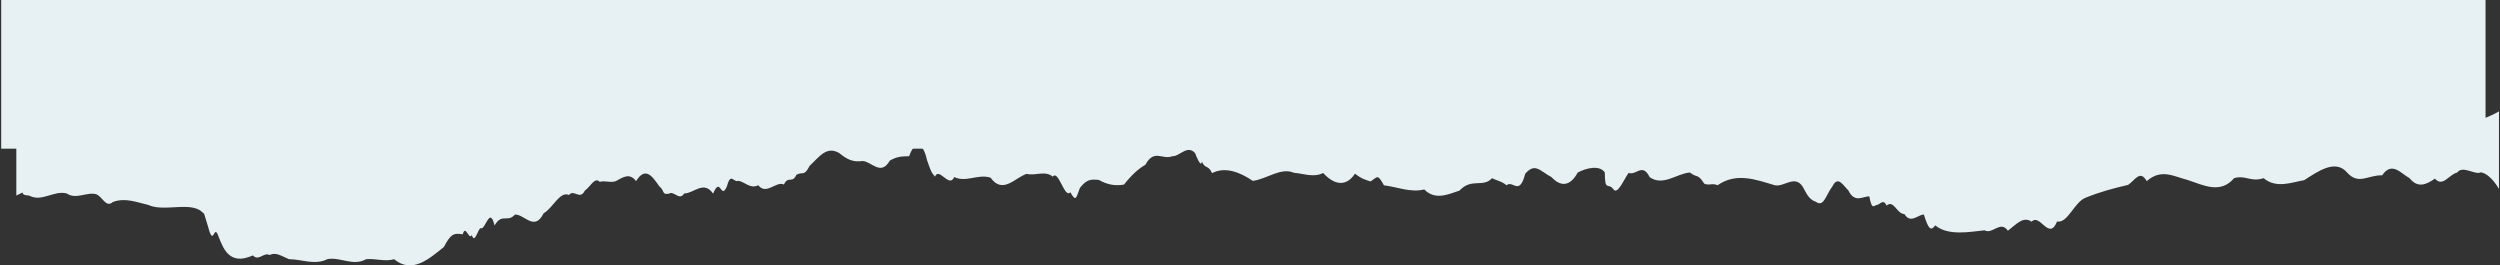
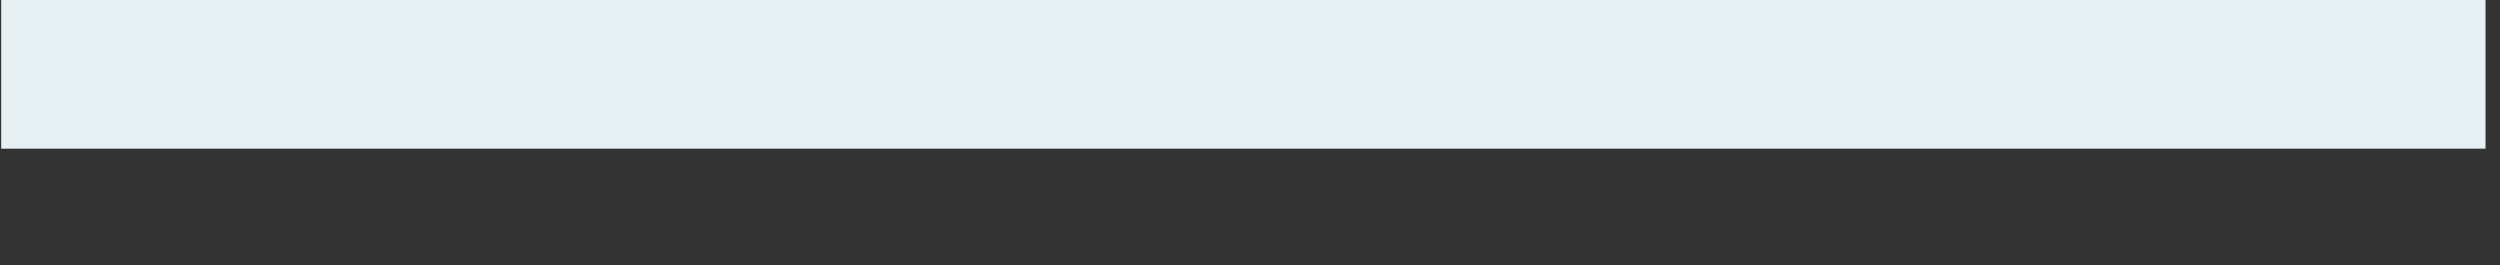
<svg xmlns="http://www.w3.org/2000/svg" viewBox="0 0 1533.00 162.78" data-guides="{&quot;vertical&quot;:[],&quot;horizontal&quot;:[]}">
  <rect x="0" y="0" width="1533.00" height="162.78" fill="#333333" stroke="none" />
  <defs />
-   <path fill="#e7f1f3" stroke="none" fill-opacity="1" stroke-width="1" stroke-opacity="1" id="tSvgd6073c422f" title="Path 1" d="M10.008 80.751C10.8 91.439 30.469 88.46 35.11 88.311C46.826 85.22 60.013 91.29 71.333 86.486C79.738 82.651 87.152 77.81 95.897 78.257C103.226 87.305 111.122 76.506 118.168 79.709C123.036 81.422 127.649 89.13 132.602 85.89C134.272 86.449 134.808 86.151 136.309 87.305C137.299 86.933 137.752 86.039 138.997 90.768C142.28 86.672 151.761 87.417 155.127 87.343C159.939 88.906 161.948 91.178 166.164 87.119C170.353 83.768 172.193 77.139 177.484 83.321C180.965 78.703 194.266 79.225 197.719 84.289C200.485 88.348 201.744 85.183 202.622 87.343C203.697 89.428 215.446 73.88 211.892 84.976C218.627 90.86 223.934 91.327 231.462 85.89C241.537 90.545 241.184 89.849 251.032 82.401C251.032 74.023 266.628 96.652 270.165 89.279C272.853 80.9 276.023 89.838 278.881 88.348C283.749 89.13 292.38 88.05 296.682 87.343C300.955 82.129 301.21 83.507 306.416 80.751C317.398 78.145 328.604 81.608 339.046 78.852C345.952 76.283 354.3 80.975 361.403 78.294C370.402 63.361 383.561 86.449 390.382 73.267C392.815 68.984 394.23 61.76 397.739 66.005C399.776 67.048 401.815 63.138 403.852 61.835C411.635 60.68 415.964 70.474 423.35 65.819C426.887 74.57 430.482 68.053 434.019 65.707C438.745 63.734 445.113 65.149 449.669 65.261C453.179 60.308 455.159 62.989 459.093 58.669C462.177 56.137 465.291 60.829 468.431 58.148C477.346 57.292 486.572 67.644 495.628 60.792C503.014 56.137 510.966 52.488 518.692 53.419C517.615 66.378 546.198 51.334 552.226 60.68C561.509 67.085 570.565 54.946 579.648 55.02C587.431 43.178 594.931 57.664 602.939 53.121C608.683 50.849 612.447 50.961 617.569 55.653C620.457 59.34 618.9 58.558 622.183 58.223C623.116 69.99 624.815 59.638 625.861 58.185C630.814 63.846 636.559 55.244 641.398 58.372C644.964 54.685 647.709 57.366 650.708 51.855C656.17 53.903 661.774 47.051 668.198 45.599C677.282 45.86 686.309 48.839 694.856 43.588C702.015 38.971 709.91 47.573 716.872 48.094C720.693 52.898 721.57 50.179 724.796 51.669C726.579 50.924 728.022 58.372 730.032 53.27C734.871 50.626 739.795 49.509 744.635 53.158C749.276 60.755 754.256 49.732 758.869 52.898C764.218 39.678 768.604 57.515 773.811 58.297C783.32 55.504 793.621 53.493 803.215 58.185C807.092 56.659 811.789 58.781 815.524 58.707C819.571 58.856 820.052 64.144 823.137 67.271C829.562 74.942 840.909 61.537 848.098 68.128C851.72 64.888 853.785 74.831 857.748 70.697C864.54 73.825 863.889 71.963 868.955 77.251C874.558 85.779 885.792 79.001 891.537 76.395C896.065 68.351 898.188 72.634 900.254 70.176C902.375 69.096 902.545 64.292 906.536 59.191C909.875 58.26 912.62 47.982 917.12 50.477C922.27 45.673 925.582 52.972 929.459 52.898C935.6 62.021 944.938 54.312 951.419 53.121C960.361 50.589 969.304 54.722 978.247 53.121C984.585 58.52 990.925 53.456 997.264 53.084C1000.801 53.754 1007.338 50.701 1007.197 57.701C1013.677 61.425 1021.206 59.451 1027.828 58.52C1028.336 63.808 1027.233 68.947 1028.082 70.287C1034.284 66.266 1040.165 79.038 1046.592 75.873C1051.094 77.177 1055.677 69.096 1060.199 75.762C1070.53 77.884 1080.892 71.74 1091.223 75.762C1095.322 76.618 1097.928 76.879 1101.461 78.48C1106.807 81.385 1110.124 89.055 1116.376 83.284C1122.062 85.108 1127.727 80.677 1133.268 82.017C1139.974 81.943 1137.77 85.741 1142.497 86.002C1145.896 92.072 1152.715 82.948 1156.361 85.816C1162.644 76.99 1169.01 91.141 1175.293 85.853C1180.701 83.135 1181.072 83.693 1185.171 78.368C1189.301 82.017 1195.131 75.724 1200.085 73.229C1205.524 68.314 1209.85 74.905 1215.278 70.176C1218.935 71.703 1220.346 63.548 1223.941 69.841C1226.516 69.319 1227.505 71.777 1229.719 76.581C1232.088 86.449 1232.974 81.31 1236.002 78.294C1239.597 80.528 1243.182 75.836 1246.776 78.257C1250.824 73.118 1254.872 85.406 1258.92 78.257C1262.824 81.98 1268.911 77.847 1272.424 77.996C1275.761 75.687 1277.934 77.102 1281.478 83.954C1285.639 86.933 1287.534 92.258 1292.004 84.028C1300.863 78.219 1306.291 75.277 1316.818 70.697C1323.956 73.713 1331.083 66.489 1338.19 70.697C1344.36 72.969 1349.109 61.611 1355.052 68.128C1360.006 67.383 1365.012 69.617 1369.966 68.202C1374.694 69.319 1379.473 73.751 1384.201 68.277C1387.374 68.426 1392.493 71.032 1395.212 65.894C1402.762 55.727 1407.603 54.648 1416.152 53.121C1420.396 52.525 1424.733 47.535 1428.883 52.525C1432.252 57.441 1435.681 50.514 1439.132 47.945C1447.362 44.184 1457.271 46.455 1462.194 55.579C1468.477 66.75 1477.026 66.154 1487.152 65.707C1491.993 61.388 1495.876 68.426 1500.49 68.277C1501.592 63.548 1503.457 65.931 1504.415 68.016C1506.289 68.426 1505.949 68.91 1507.361 71.665C1514.859 79.038 1532.369 68.277 1532.369 68.277C1532.369 84.144 1532.369 100.01 1532.369 115.877C1532.369 115.877 1527.343 106.632 1521.255 105.663C1517.856 107.563 1510.131 101.158 1506.763 105.776C1501.417 107.153 1498.018 114.973 1493.074 109.536C1487.862 113.186 1482.599 115.606 1477.531 109.239C1472.041 106.26 1466.747 98.757 1460.721 107.508C1451.863 107.285 1446.177 113.707 1439.132 105.663C1431.891 97.434 1421.189 105.216 1412.949 110.467C1405.43 111.733 1395.892 115.867 1388.033 109.239C1380.164 111.883 1377.156 107.19 1369.966 109.239C1361.592 119.069 1351.344 113.632 1341.785 110.467C1333.04 108.233 1325.336 103.169 1316.364 111.063C1312.234 103.727 1309.072 110.728 1304.931 113.372C1295.826 115.494 1287.503 117.729 1278.82 121.266C1271.857 124.058 1267.974 137.055 1261.382 135.826C1256.458 148.077 1250.855 130.501 1245.818 135.938C1240.606 132.438 1236.651 137.316 1231.244 141.486C1226.629 134.858 1221.654 144.018 1217.009 141.226C1207.986 142.119 1194.678 144.838 1186.706 138.209C1184.151 141.598 1182.658 141.113 1179.712 131.544C1176.117 131.618 1171.503 137.464 1167.795 131.246C1163.129 131.246 1161.285 122.234 1156.845 126.07C1154.724 121.49 1152.766 125.66 1150.645 125.734C1149.687 125.549 1147.792 129.644 1146.288 120.447C1142.549 120.148 1137.399 124.952 1133.413 116.761C1130.075 113.557 1127.078 107.451 1123.596 114.34C1119.466 119.814 1118.354 127.336 1113.409 123.686C1110.32 122.644 1108.455 120.41 1106.241 115.941C1101.379 105.999 1094.159 114.973 1088.308 113.595C1076.617 110.132 1064.875 105.552 1053.184 113.595C1050.239 112.068 1047.89 113.967 1045.058 112.627C1040.793 106.036 1041.02 109.499 1036.23 105.776C1028.195 106.408 1019.762 114.414 1011.583 108.642C1007.084 99.519 1003.264 107.86 998.679 105.999C995.905 109.723 991.784 120.037 989.266 115.941C986.095 111.77 984.073 117.766 984.073 105.776C981.016 101.12 973.033 102.871 967.458 105.776C962.449 115.122 956.428 114.041 951.419 108.642C944.146 104.732 941.35 99.594 935.266 106.52C931.643 120.632 927.692 110.17 923.843 113.595C920.249 110.802 918.11 110.877 914.913 109.275C909.366 115.308 902.319 108.903 894.962 116.872C887.603 119.367 879.991 122.868 873.34 116.165C865.021 118.287 856.587 114.564 848.635 113.632C844.616 106.445 844.815 108.419 840.456 111.249C836.184 110.02 834.372 109.164 830.863 106.52C825.005 115.308 817.534 112.813 811.364 106.073C805.422 109.052 799.394 106.408 793.479 105.961C785.5 102.424 776.839 109.797 768.236 110.914C759.605 105.105 751.03 102.238 743.219 106.147C740.785 100.748 739.144 103.987 736.994 99.11C736.513 103.429 733.117 94.79 732.861 93.934C727.994 88.46 723.326 96.056 718.825 95.796C712.741 98.253 707.789 91.029 702.326 101.046C698.279 103.392 694.289 106.818 689.224 113.186C683.649 114.154 678.838 113.186 673.886 110.355C668.82 109.797 666.302 109.983 662.198 115.233C659.793 121.639 659.793 123.947 656.312 117.877C652.746 122.048 649.095 103.764 645.558 108.307C640.719 104.323 634.832 108.047 629.54 106.594C622.353 108.978 614.91 119.329 607.438 108.978C599.967 106.408 592.44 112.106 585.11 108.568C582.139 115.717 575.8 102.126 573.337 108.307C570.848 105.366 571.017 105.329 568.442 98.179C565.867 86.337 560.66 86.523 557.49 95.796C553.075 95.907 550.302 95.833 545.633 98.477C540.142 108.158 534.482 99.035 528.992 98.737C523.361 99.482 519.881 98.179 514.616 93.859C506.805 89.279 502.334 96.242 496.42 101.754C492.911 108.531 492.401 104.919 488.355 107.19C485.694 112.888 483.458 107.451 480.685 113.148C475.987 110.802 469.903 119.926 464.98 113.595C460.112 115.941 457.168 111.846 452.866 110.839C449.81 112.254 448.141 105.329 445.792 114.154C441.943 123.203 441.914 107.563 437.273 118.734C431.472 110.318 425.36 118.734 419.53 118.622C416.587 123.426 413.248 116.761 410.304 118.734C405.663 119.627 407.842 117.133 404.22 114.154C399.862 107.823 395.645 102.014 390.042 111.063C385.881 105.552 381.75 108.978 377.59 111.063C374.336 112.291 370.94 110.504 367.771 111.51C364.77 108.233 361.884 114.638 358.658 116.872C355.46 123.053 352.064 115.717 348.894 119.553C343.235 117.021 338.99 127.709 333.358 130.762C327.727 142.231 321.5 131.209 315.727 131.581C311.171 136.794 307.861 130.352 303.247 138.284C300.389 126.07 297.616 141.002 294.927 139.96C293.173 139.363 291.276 150.311 289.296 144.093C287.569 147.78 285.504 137.166 283.749 143.683C278.175 142.752 276.392 143.46 272.175 151.466C263.232 158.615 252.761 168.148 241.695 158.951C235.951 160.626 230.178 158.355 224.433 158.951C216.594 163.457 208.727 157.461 200.859 158.876C192.992 162.823 185.154 158.951 177.286 158.951C172.645 157.126 169.448 154.371 165.231 156.381C162.033 154.371 158.382 160.478 155.127 156.605C149.156 159.174 140.865 161.334 135.856 149.417C133.676 145.136 133.082 139.923 131.158 143.46C129.942 146.253 128.753 143.609 127.535 138.805C125.498 132.438 124.593 128.565 124.847 131.022C118.481 122.681 100.793 130.352 90.945 125.66C83.842 124.059 76.823 121.005 69.182 123.873C64.909 127.746 62.758 120.298 58.853 119.069C53.335 117.543 46.543 122.569 40.911 118.622C33.129 116.537 25.488 124.171 17.819 119.889C10.15 119.553 17.819 116.09 10.008 119.889C10.008 117.617 10.008 82.576 10.008 80.751Z" />
  <path fill="#e7f1f3" stroke="none" fill-opacity="1" stroke-width="1" stroke-opacity="1" id="tSvgf16ec4643a" title="Path 2" d="M0.738 0C508.535 0 1016.332 0 1524.129 0C1524.129 30.386 1524.129 60.771 1524.129 91.157C1016.332 91.157 508.535 91.157 0.738 91.157C0.738 60.771 0.738 30.386 0.738 0Z" />
</svg>